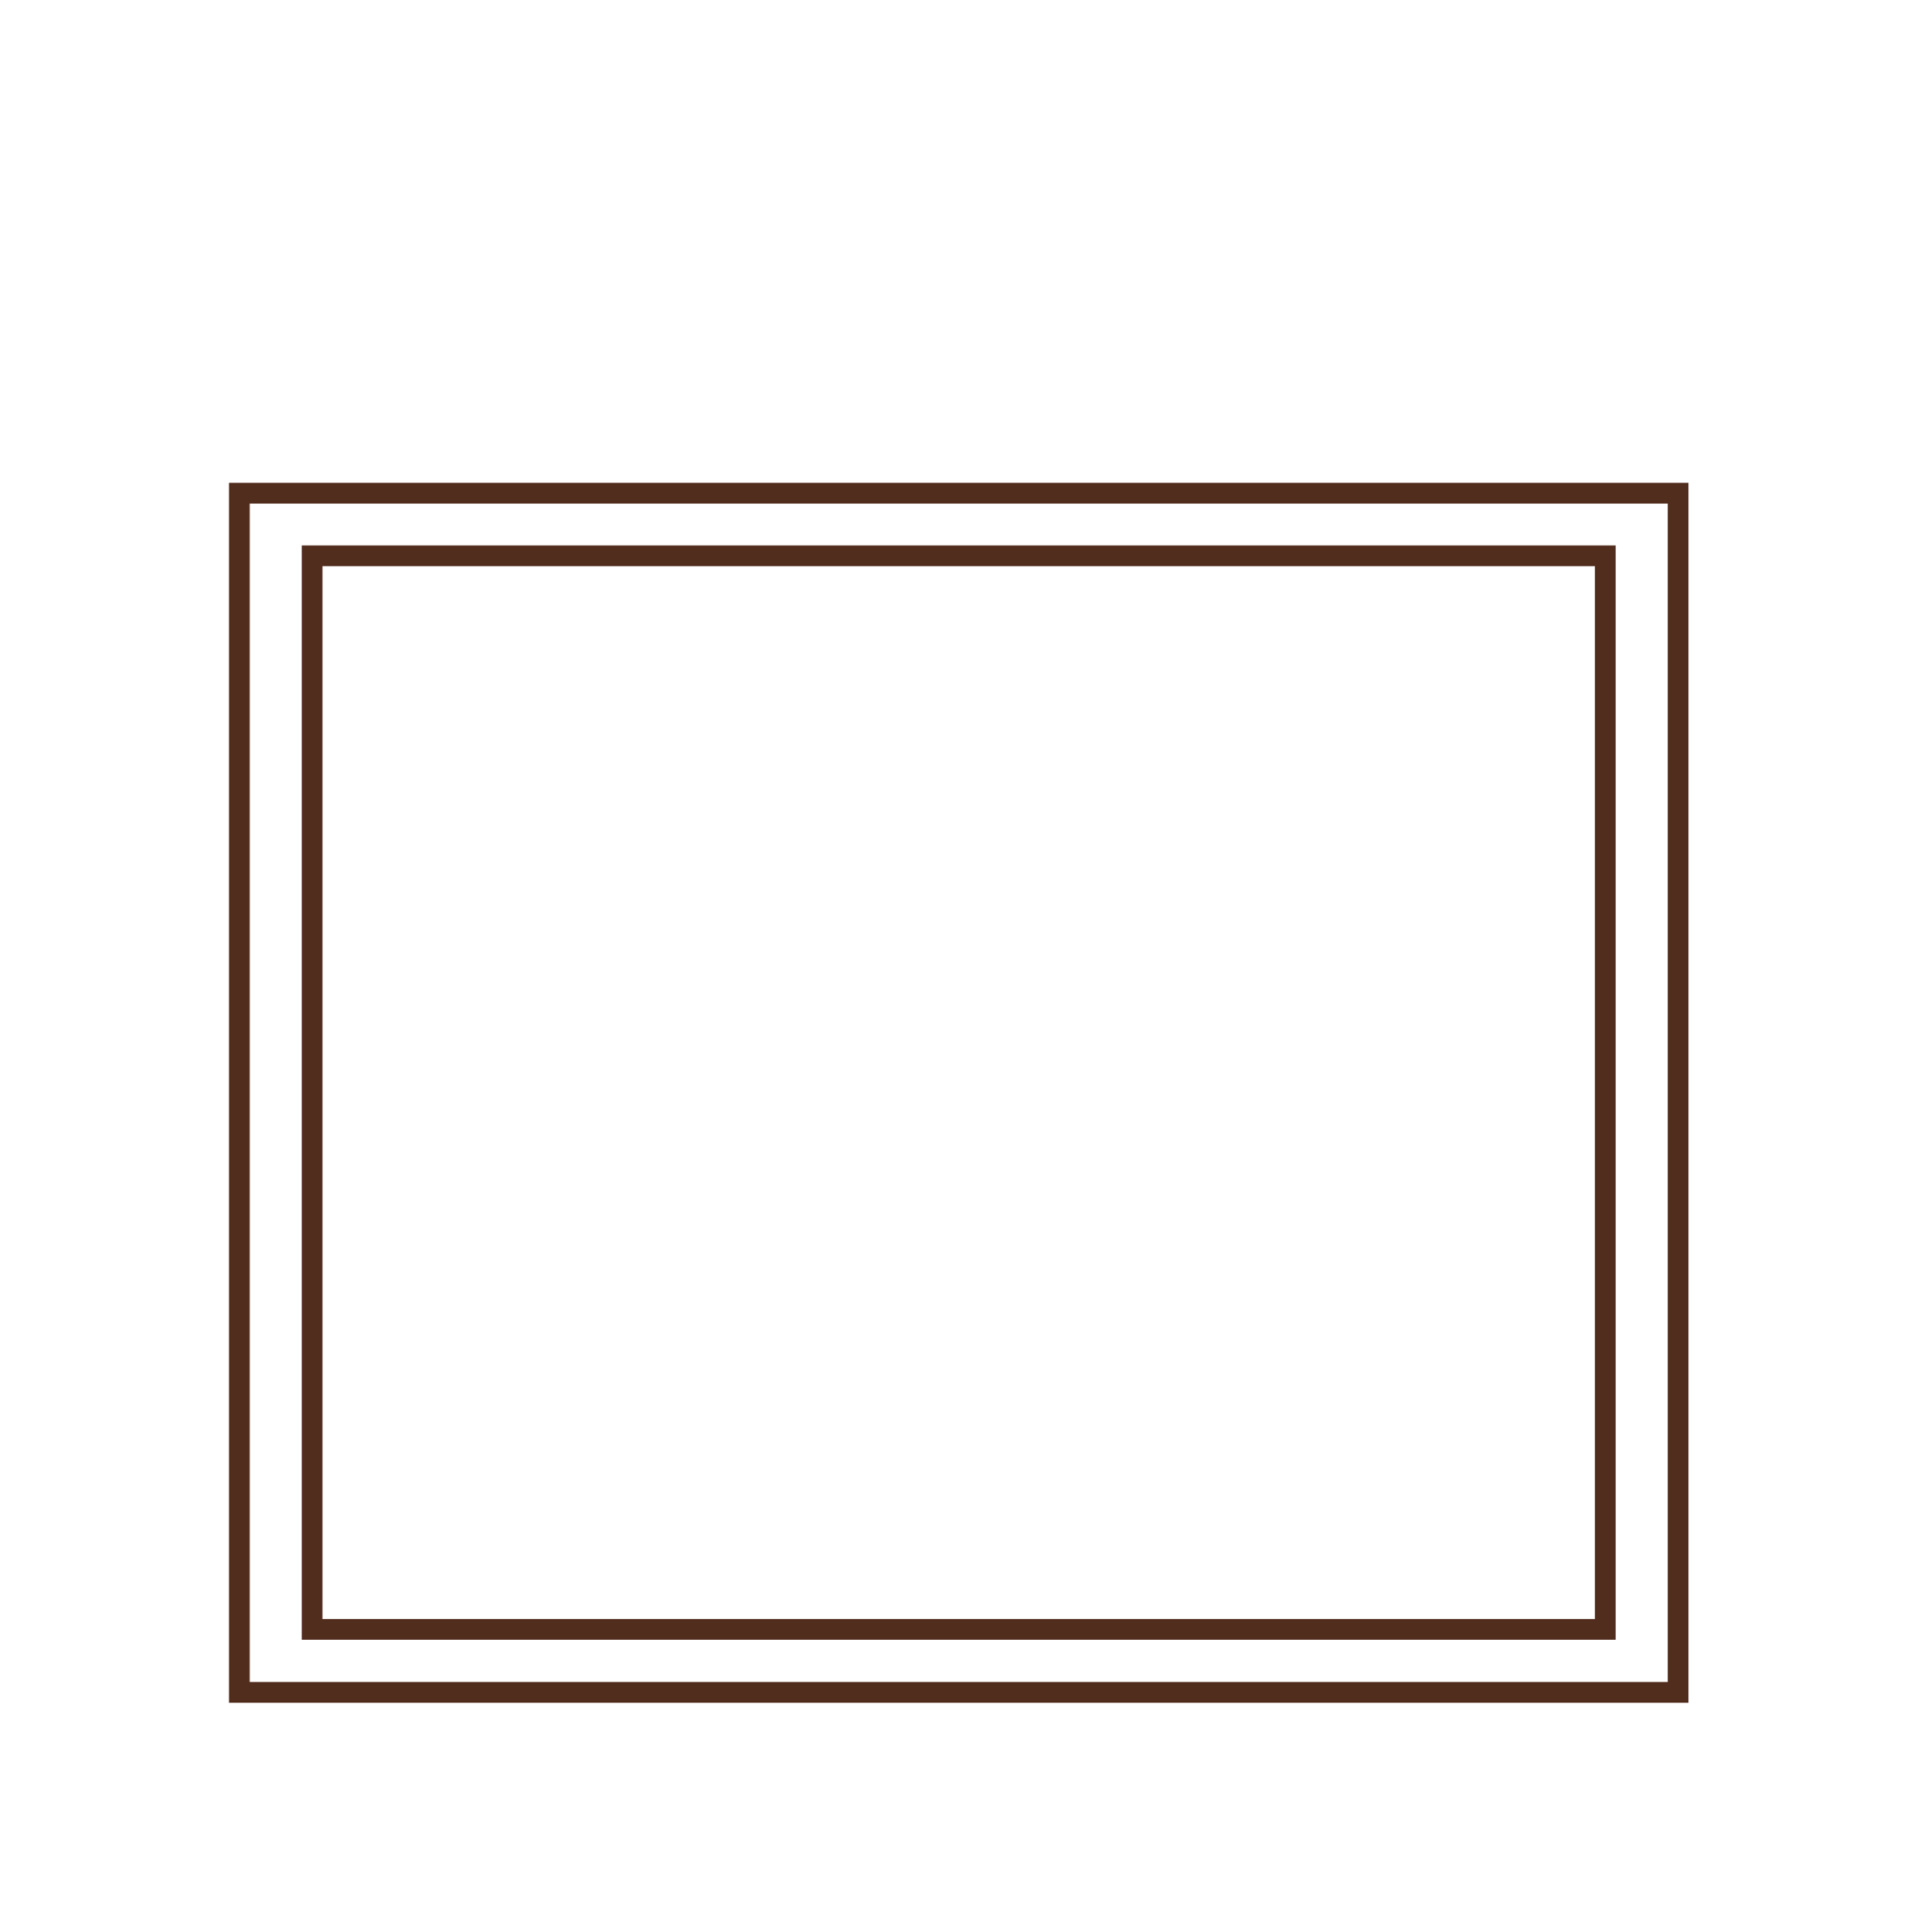
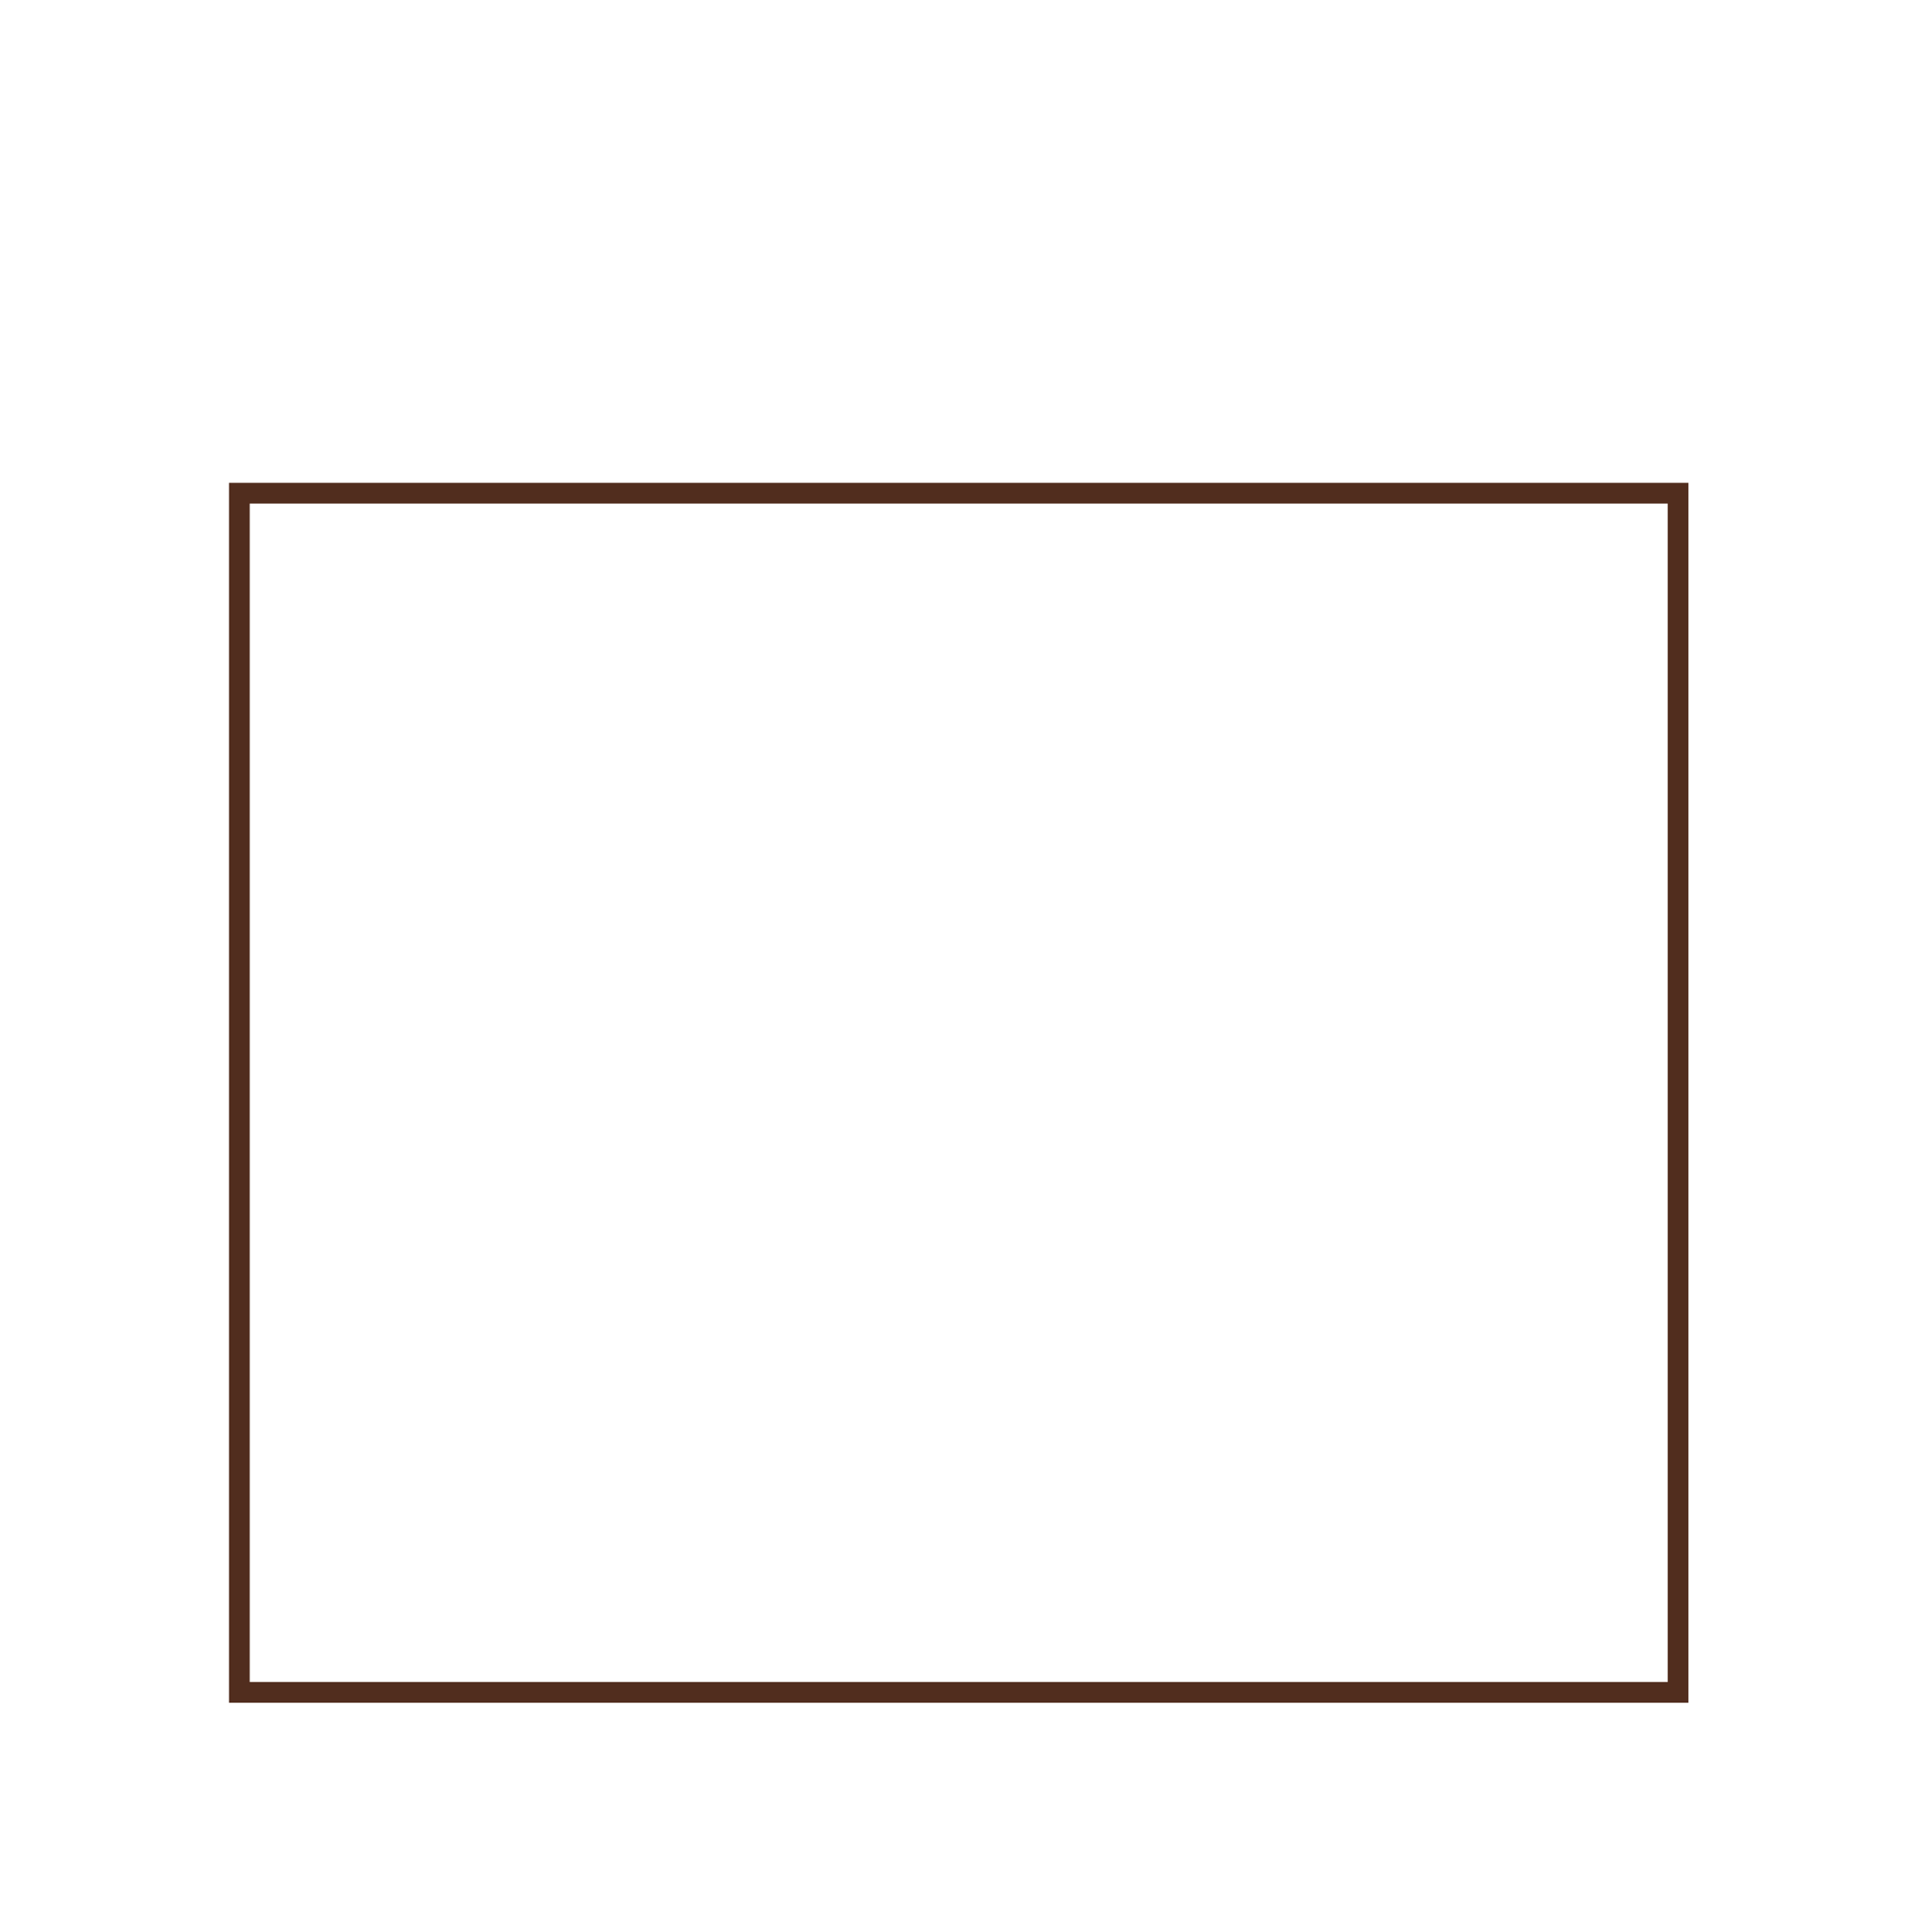
<svg xmlns="http://www.w3.org/2000/svg" id="Layer_1" data-name="Layer 1" viewBox="0 0 45.33 45.67">
  <defs>
    <style>.cls-1{fill:none;stroke:#512d1e;stroke-linecap:round;stroke-miterlimit:10;stroke-width:0.49px;}</style>
  </defs>
  <title>paneeli_suurus_6</title>
-   <rect class="cls-1" x="7.38" y="13.14" width="30.58" height="25.38" />
  <rect class="cls-1" x="5.66" y="11.66" width="34.02" height="28.35" />
</svg>